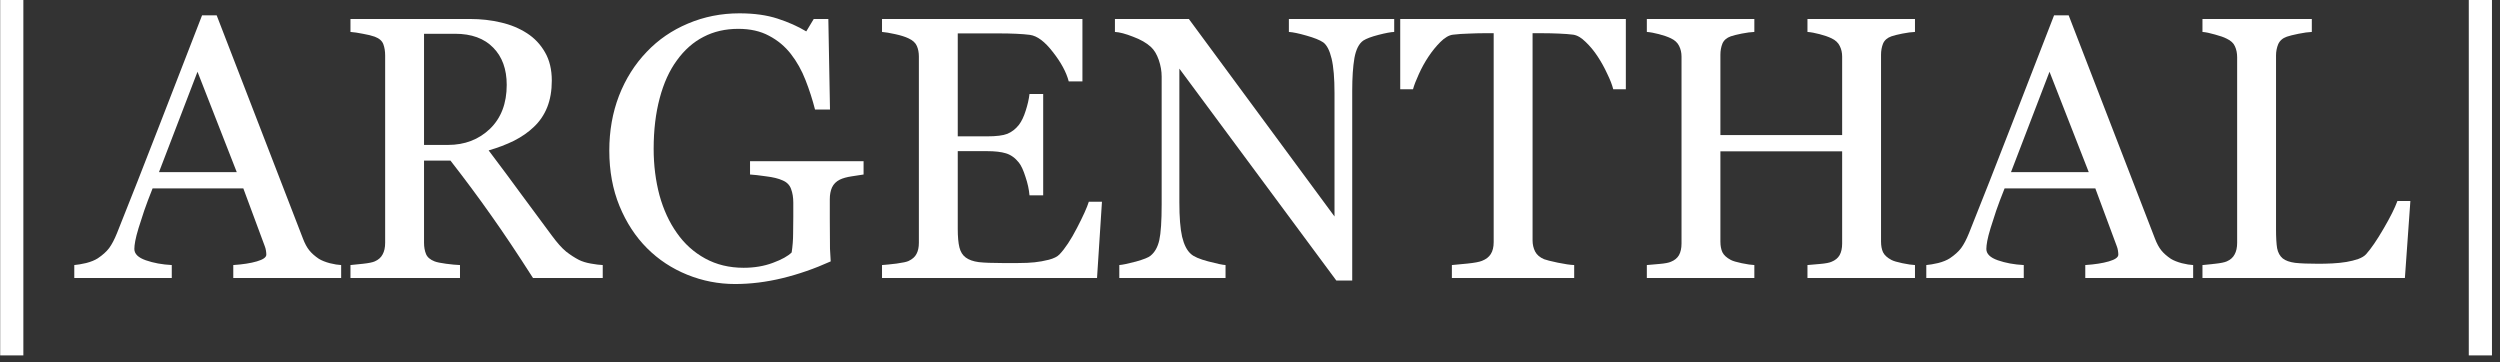
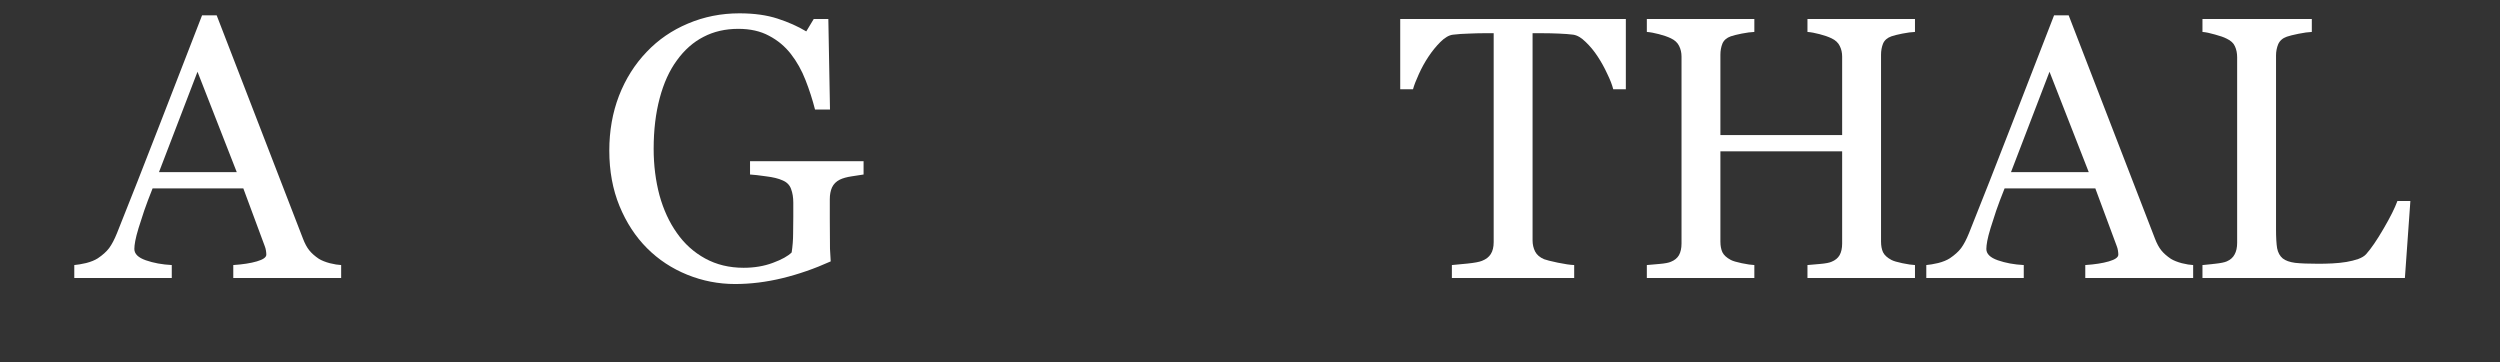
<svg xmlns="http://www.w3.org/2000/svg" width="214" height="31" viewBox="0 0 214 31" fill="none">
  <rect x="0" y="0" width="214" height="31" fill="#333333" stroke="none" />
-   <path d="M213.312 30.422H211.328V0H213.312V30.422Z" fill="white" />
  <path d="M206.328 17.203L205.859 23.797H188.531V22.688C188.781 22.667 189.141 22.63 189.609 22.578C190.089 22.526 190.422 22.458 190.609 22.375C190.922 22.24 191.146 22.042 191.281 21.781C191.427 21.521 191.5 21.188 191.5 20.781V4.906C191.5 4.552 191.438 4.24 191.312 3.969C191.198 3.698 190.964 3.479 190.609 3.312C190.37 3.188 190.031 3.068 189.594 2.953C189.167 2.828 188.812 2.755 188.531 2.734V1.625H197.891V2.734C197.599 2.745 197.219 2.797 196.75 2.891C196.292 2.984 195.958 3.068 195.75 3.141C195.396 3.266 195.151 3.479 195.016 3.781C194.891 4.083 194.828 4.406 194.828 4.75V19.641C194.828 20.328 194.859 20.865 194.922 21.25C194.995 21.625 195.156 21.917 195.406 22.125C195.646 22.312 196 22.438 196.469 22.5C196.948 22.552 197.615 22.578 198.469 22.578C198.854 22.578 199.255 22.568 199.672 22.547C200.089 22.526 200.484 22.484 200.859 22.422C201.224 22.359 201.557 22.276 201.859 22.172C202.172 22.057 202.401 21.917 202.547 21.75C202.974 21.271 203.469 20.547 204.031 19.578C204.604 18.599 205 17.807 205.219 17.203H206.328Z" fill="white" />
  <path d="M187.734 23.797H178.5V22.688C179.312 22.635 179.984 22.531 180.516 22.375C181.057 22.219 181.328 22.026 181.328 21.797C181.328 21.703 181.318 21.588 181.297 21.453C181.276 21.318 181.245 21.198 181.203 21.094L179.359 16.125H171.594C171.302 16.854 171.062 17.49 170.875 18.031C170.698 18.573 170.536 19.073 170.391 19.531C170.255 19.979 170.161 20.344 170.109 20.625C170.057 20.906 170.031 21.135 170.031 21.312C170.031 21.729 170.359 22.052 171.016 22.281C171.672 22.51 172.411 22.646 173.234 22.688V23.797H164.891V22.688C165.161 22.667 165.5 22.609 165.906 22.516C166.312 22.412 166.646 22.276 166.906 22.109C167.323 21.828 167.646 21.537 167.875 21.234C168.104 20.922 168.328 20.495 168.547 19.953C169.661 17.172 170.891 14.047 172.234 10.578C173.578 7.109 174.776 4.021 175.828 1.312H177.078L184.469 20.438C184.625 20.844 184.802 21.172 185 21.422C185.198 21.672 185.474 21.917 185.828 22.156C186.068 22.302 186.38 22.427 186.766 22.531C187.151 22.625 187.474 22.677 187.734 22.688V23.797ZM178.797 14.734L175.438 6.141L172.141 14.734H178.797Z" fill="white" />
  <path d="M163.922 23.797H154.719V22.688C154.969 22.667 155.328 22.635 155.797 22.594C156.276 22.552 156.604 22.49 156.781 22.406C157.094 22.281 157.323 22.094 157.469 21.844C157.615 21.583 157.688 21.25 157.688 20.844V12.953H147.266V20.672C147.266 21.037 147.323 21.344 147.438 21.594C147.562 21.844 147.802 22.062 148.156 22.25C148.333 22.344 148.646 22.438 149.094 22.531C149.552 22.625 149.911 22.677 150.172 22.688V23.797H140.969V22.688C141.219 22.667 141.578 22.635 142.047 22.594C142.526 22.552 142.854 22.49 143.031 22.406C143.344 22.281 143.573 22.094 143.719 21.844C143.865 21.583 143.938 21.25 143.938 20.844V4.844C143.938 4.51 143.87 4.208 143.734 3.938C143.599 3.656 143.365 3.438 143.031 3.281C142.75 3.146 142.406 3.026 142 2.922C141.604 2.818 141.26 2.755 140.969 2.734V1.625H150.172V2.734C149.88 2.745 149.521 2.792 149.094 2.875C148.677 2.958 148.365 3.036 148.156 3.109C147.802 3.234 147.562 3.443 147.438 3.734C147.323 4.026 147.266 4.344 147.266 4.688V11.562H157.688V4.844C157.688 4.51 157.62 4.208 157.484 3.938C157.349 3.656 157.115 3.438 156.781 3.281C156.5 3.146 156.156 3.026 155.75 2.922C155.354 2.818 155.01 2.755 154.719 2.734V1.625H163.922V2.734C163.63 2.745 163.271 2.792 162.844 2.875C162.427 2.958 162.115 3.036 161.906 3.109C161.552 3.234 161.312 3.443 161.188 3.734C161.073 4.026 161.016 4.344 161.016 4.688V20.672C161.016 21.037 161.073 21.344 161.188 21.594C161.312 21.844 161.552 22.062 161.906 22.25C162.083 22.344 162.396 22.438 162.844 22.531C163.302 22.625 163.661 22.677 163.922 22.688V23.797Z" fill="white" />
  <path d="M139.172 7.641H138.094C138 7.266 137.828 6.823 137.578 6.312C137.339 5.792 137.068 5.302 136.766 4.844C136.453 4.365 136.109 3.948 135.734 3.594C135.37 3.229 135.016 3.021 134.672 2.969C134.349 2.927 133.943 2.896 133.453 2.875C132.964 2.854 132.51 2.844 132.094 2.844H131.188V20.578C131.188 20.922 131.26 21.24 131.406 21.531C131.552 21.812 131.807 22.031 132.172 22.188C132.359 22.26 132.75 22.359 133.344 22.484C133.948 22.609 134.417 22.677 134.75 22.688V23.797H124.281V22.688C124.573 22.667 125.016 22.625 125.609 22.562C126.214 22.5 126.63 22.422 126.859 22.328C127.203 22.193 127.453 22 127.609 21.75C127.776 21.49 127.859 21.146 127.859 20.719V2.844H126.953C126.63 2.844 126.229 2.854 125.75 2.875C125.271 2.885 124.812 2.917 124.375 2.969C124.031 3.01 123.672 3.219 123.297 3.594C122.932 3.958 122.594 4.375 122.281 4.844C121.969 5.312 121.693 5.812 121.453 6.344C121.214 6.865 121.047 7.297 120.953 7.641H119.859V1.625H139.172V7.641Z" fill="white" />
-   <path d="M119.344 2.734C119.052 2.745 118.604 2.828 118 2.984C117.396 3.141 116.964 3.302 116.703 3.469C116.328 3.729 116.073 4.229 115.938 4.969C115.812 5.708 115.75 6.646 115.75 7.781V24.016H114.391L100.953 5.875V17.312C100.953 18.594 101.031 19.578 101.188 20.266C101.354 20.953 101.604 21.443 101.938 21.734C102.177 21.963 102.672 22.177 103.422 22.375C104.172 22.573 104.667 22.677 104.906 22.688V23.797H95.812V22.688C96.094 22.667 96.568 22.568 97.234 22.391C97.901 22.203 98.318 22.037 98.484 21.891C98.849 21.599 99.099 21.156 99.234 20.562C99.37 19.958 99.438 18.932 99.438 17.484V6.562C99.438 6.083 99.354 5.604 99.188 5.125C99.021 4.646 98.797 4.276 98.516 4.016C98.141 3.672 97.63 3.38 96.984 3.141C96.349 2.891 95.833 2.755 95.438 2.734V1.625H101.766L114.234 18.531V7.984C114.234 6.693 114.151 5.703 113.984 5.016C113.818 4.318 113.578 3.854 113.266 3.625C112.974 3.427 112.495 3.234 111.828 3.047C111.172 2.859 110.672 2.755 110.328 2.734V1.625H119.344V2.734Z" fill="white" />
-   <path d="M94.328 17.266L93.906 23.797H75.5V22.688C75.812 22.667 76.229 22.625 76.75 22.562C77.271 22.49 77.609 22.417 77.766 22.344C78.099 22.188 78.328 21.984 78.453 21.734C78.588 21.484 78.656 21.167 78.656 20.781V4.844C78.656 4.5 78.599 4.198 78.484 3.938C78.37 3.667 78.13 3.448 77.766 3.281C77.484 3.146 77.104 3.026 76.625 2.922C76.156 2.818 75.781 2.755 75.5 2.734V1.625H92.656V6.969H91.484C91.276 6.177 90.823 5.339 90.125 4.453C89.438 3.557 88.781 3.068 88.156 2.984C87.833 2.943 87.448 2.911 87 2.891C86.552 2.87 86.042 2.859 85.469 2.859H81.984V11.672H84.484C85.287 11.672 85.87 11.599 86.234 11.453C86.609 11.297 86.938 11.042 87.219 10.688C87.448 10.385 87.641 9.984 87.797 9.484C87.963 8.974 88.073 8.495 88.125 8.047H89.297V16.719H88.125C88.083 16.219 87.969 15.693 87.781 15.141C87.604 14.578 87.417 14.172 87.219 13.922C86.896 13.516 86.526 13.25 86.109 13.125C85.703 13 85.162 12.938 84.484 12.938H81.984V19.594C81.984 20.26 82.031 20.787 82.125 21.172C82.219 21.557 82.401 21.849 82.672 22.047C82.943 22.245 83.312 22.375 83.781 22.438C84.25 22.49 84.917 22.516 85.781 22.516C86.125 22.516 86.578 22.516 87.141 22.516C87.703 22.516 88.177 22.495 88.562 22.453C88.958 22.412 89.365 22.338 89.781 22.234C90.208 22.12 90.51 21.969 90.688 21.781C91.167 21.281 91.667 20.526 92.188 19.516C92.719 18.495 93.057 17.745 93.203 17.266H94.328Z" fill="white" />
  <path d="M73.922 14.938C73.672 14.969 73.333 15.021 72.906 15.094C72.49 15.156 72.151 15.25 71.891 15.375C71.578 15.531 71.354 15.755 71.219 16.047C71.094 16.328 71.031 16.662 71.031 17.047V18.766C71.031 20.016 71.037 20.859 71.047 21.297C71.068 21.734 71.088 22.094 71.109 22.375C69.724 23 68.344 23.479 66.969 23.812C65.594 24.146 64.245 24.312 62.922 24.312C61.505 24.312 60.141 24.047 58.828 23.516C57.516 22.984 56.37 22.229 55.391 21.25C54.401 20.26 53.615 19.057 53.031 17.641C52.448 16.224 52.156 14.641 52.156 12.891C52.156 11.203 52.432 9.641 52.984 8.203C53.547 6.755 54.339 5.5 55.359 4.438C56.349 3.396 57.526 2.589 58.891 2.016C60.266 1.432 61.734 1.141 63.297 1.141C64.547 1.141 65.635 1.292 66.562 1.594C67.49 1.896 68.307 2.26 69.016 2.688L69.656 1.625H70.906L71.047 9.375H69.766C69.547 8.521 69.276 7.682 68.953 6.859C68.63 6.026 68.213 5.281 67.703 4.625C67.193 3.969 66.568 3.448 65.828 3.062C65.099 2.667 64.224 2.469 63.203 2.469C62.089 2.469 61.094 2.698 60.219 3.156C59.344 3.604 58.583 4.276 57.938 5.172C57.302 6.036 56.812 7.115 56.469 8.406C56.125 9.698 55.953 11.141 55.953 12.734C55.953 14.141 56.12 15.469 56.453 16.719C56.797 17.958 57.292 19.031 57.938 19.938C58.583 20.865 59.391 21.594 60.359 22.125C61.328 22.656 62.427 22.922 63.656 22.922C64.573 22.922 65.406 22.781 66.156 22.5C66.917 22.219 67.453 21.922 67.766 21.609C67.849 21.068 67.891 20.521 67.891 19.969C67.901 19.417 67.906 18.948 67.906 18.562V17.344C67.906 16.906 67.844 16.521 67.719 16.188C67.604 15.844 67.359 15.594 66.984 15.438C66.641 15.281 66.172 15.167 65.578 15.094C64.995 15.01 64.537 14.958 64.203 14.938V13.797H73.922V14.938Z" fill="white" />
-   <path d="M51.594 23.797H45.625C44.302 21.724 43.104 19.932 42.031 18.422C40.969 16.912 39.812 15.354 38.562 13.75H36.297V20.781C36.297 21.146 36.354 21.469 36.469 21.75C36.583 22.021 36.828 22.229 37.203 22.375C37.391 22.448 37.719 22.516 38.188 22.578C38.656 22.641 39.052 22.677 39.375 22.688V23.797H30V22.688C30.25 22.667 30.609 22.63 31.078 22.578C31.557 22.526 31.891 22.458 32.078 22.375C32.391 22.24 32.615 22.042 32.75 21.781C32.896 21.521 32.969 21.188 32.969 20.781V4.75C32.969 4.385 32.917 4.062 32.812 3.781C32.708 3.5 32.464 3.286 32.078 3.141C31.818 3.047 31.479 2.964 31.062 2.891C30.646 2.807 30.292 2.755 30 2.734V1.625H40.234C41.172 1.625 42.052 1.724 42.875 1.922C43.698 2.109 44.443 2.417 45.109 2.844C45.755 3.26 46.271 3.807 46.656 4.484C47.042 5.151 47.234 5.958 47.234 6.906C47.234 7.76 47.104 8.516 46.844 9.172C46.583 9.828 46.198 10.396 45.688 10.875C45.219 11.323 44.656 11.713 44 12.047C43.344 12.37 42.62 12.646 41.828 12.875C42.922 14.323 43.828 15.542 44.547 16.531C45.276 17.521 46.167 18.724 47.219 20.141C47.677 20.766 48.089 21.229 48.453 21.531C48.828 21.823 49.198 22.062 49.562 22.25C49.833 22.385 50.172 22.49 50.578 22.562C50.984 22.635 51.323 22.677 51.594 22.688V23.797ZM43.375 7.266C43.375 5.922 42.99 4.859 42.219 4.078C41.448 3.286 40.359 2.891 38.953 2.891H36.297V12.406H38.344C39.781 12.406 40.979 11.948 41.938 11.031C42.896 10.104 43.375 8.849 43.375 7.266Z" fill="white" />
  <path d="M29.203 23.797H19.969V22.688C20.781 22.635 21.453 22.531 21.984 22.375C22.526 22.219 22.797 22.026 22.797 21.797C22.797 21.703 22.787 21.588 22.766 21.453C22.745 21.318 22.713 21.198 22.672 21.094L20.828 16.125H13.062C12.771 16.854 12.531 17.49 12.344 18.031C12.167 18.573 12.005 19.073 11.859 19.531C11.724 19.979 11.63 20.344 11.578 20.625C11.526 20.906 11.5 21.135 11.5 21.312C11.5 21.729 11.828 22.052 12.484 22.281C13.141 22.51 13.88 22.646 14.703 22.688V23.797H6.359V22.688C6.63 22.667 6.969 22.609 7.375 22.516C7.781 22.412 8.115 22.276 8.375 22.109C8.792 21.828 9.115 21.537 9.344 21.234C9.573 20.922 9.797 20.495 10.016 19.953C11.13 17.172 12.359 14.047 13.703 10.578C15.047 7.109 16.245 4.021 17.297 1.312H18.547L25.938 20.438C26.094 20.844 26.271 21.172 26.469 21.422C26.667 21.672 26.943 21.917 27.297 22.156C27.537 22.302 27.849 22.427 28.234 22.531C28.62 22.625 28.943 22.677 29.203 22.688V23.797ZM20.266 14.734L16.906 6.141L13.609 14.734H20.266Z" fill="white" />
-   <path d="M2 30.422H0.016V0H2V30.422Z" fill="white" />
</svg>